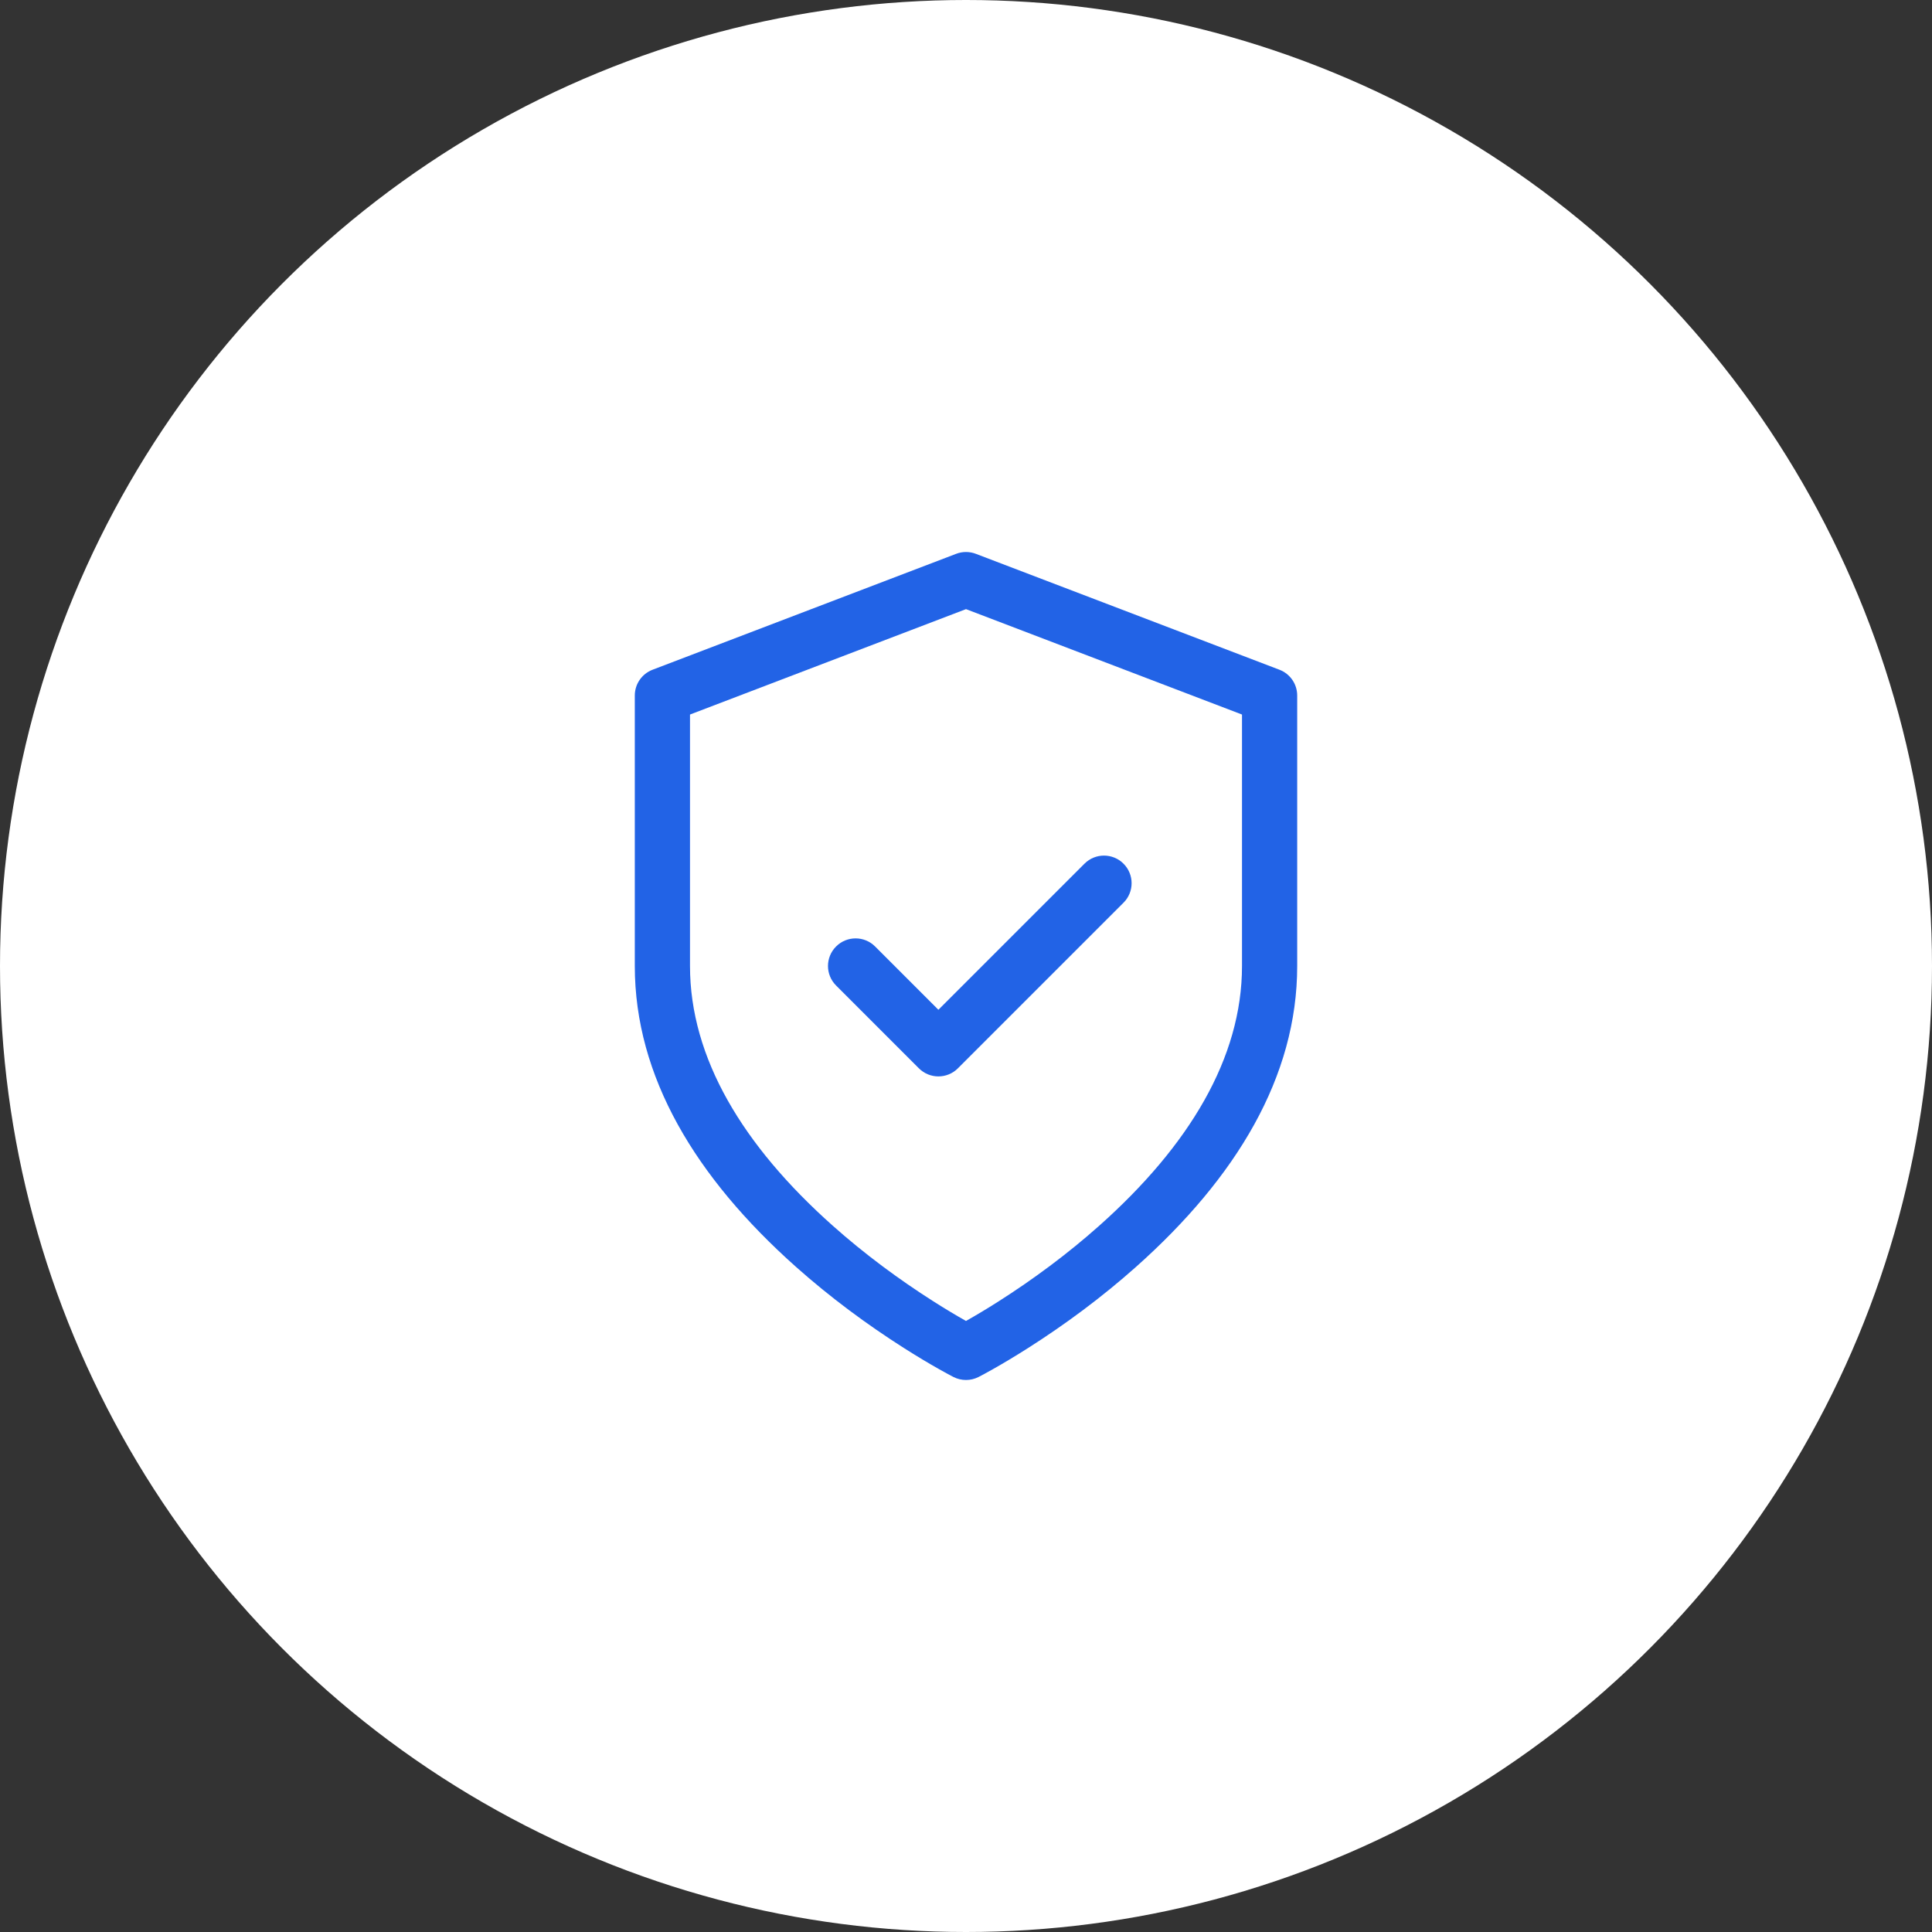
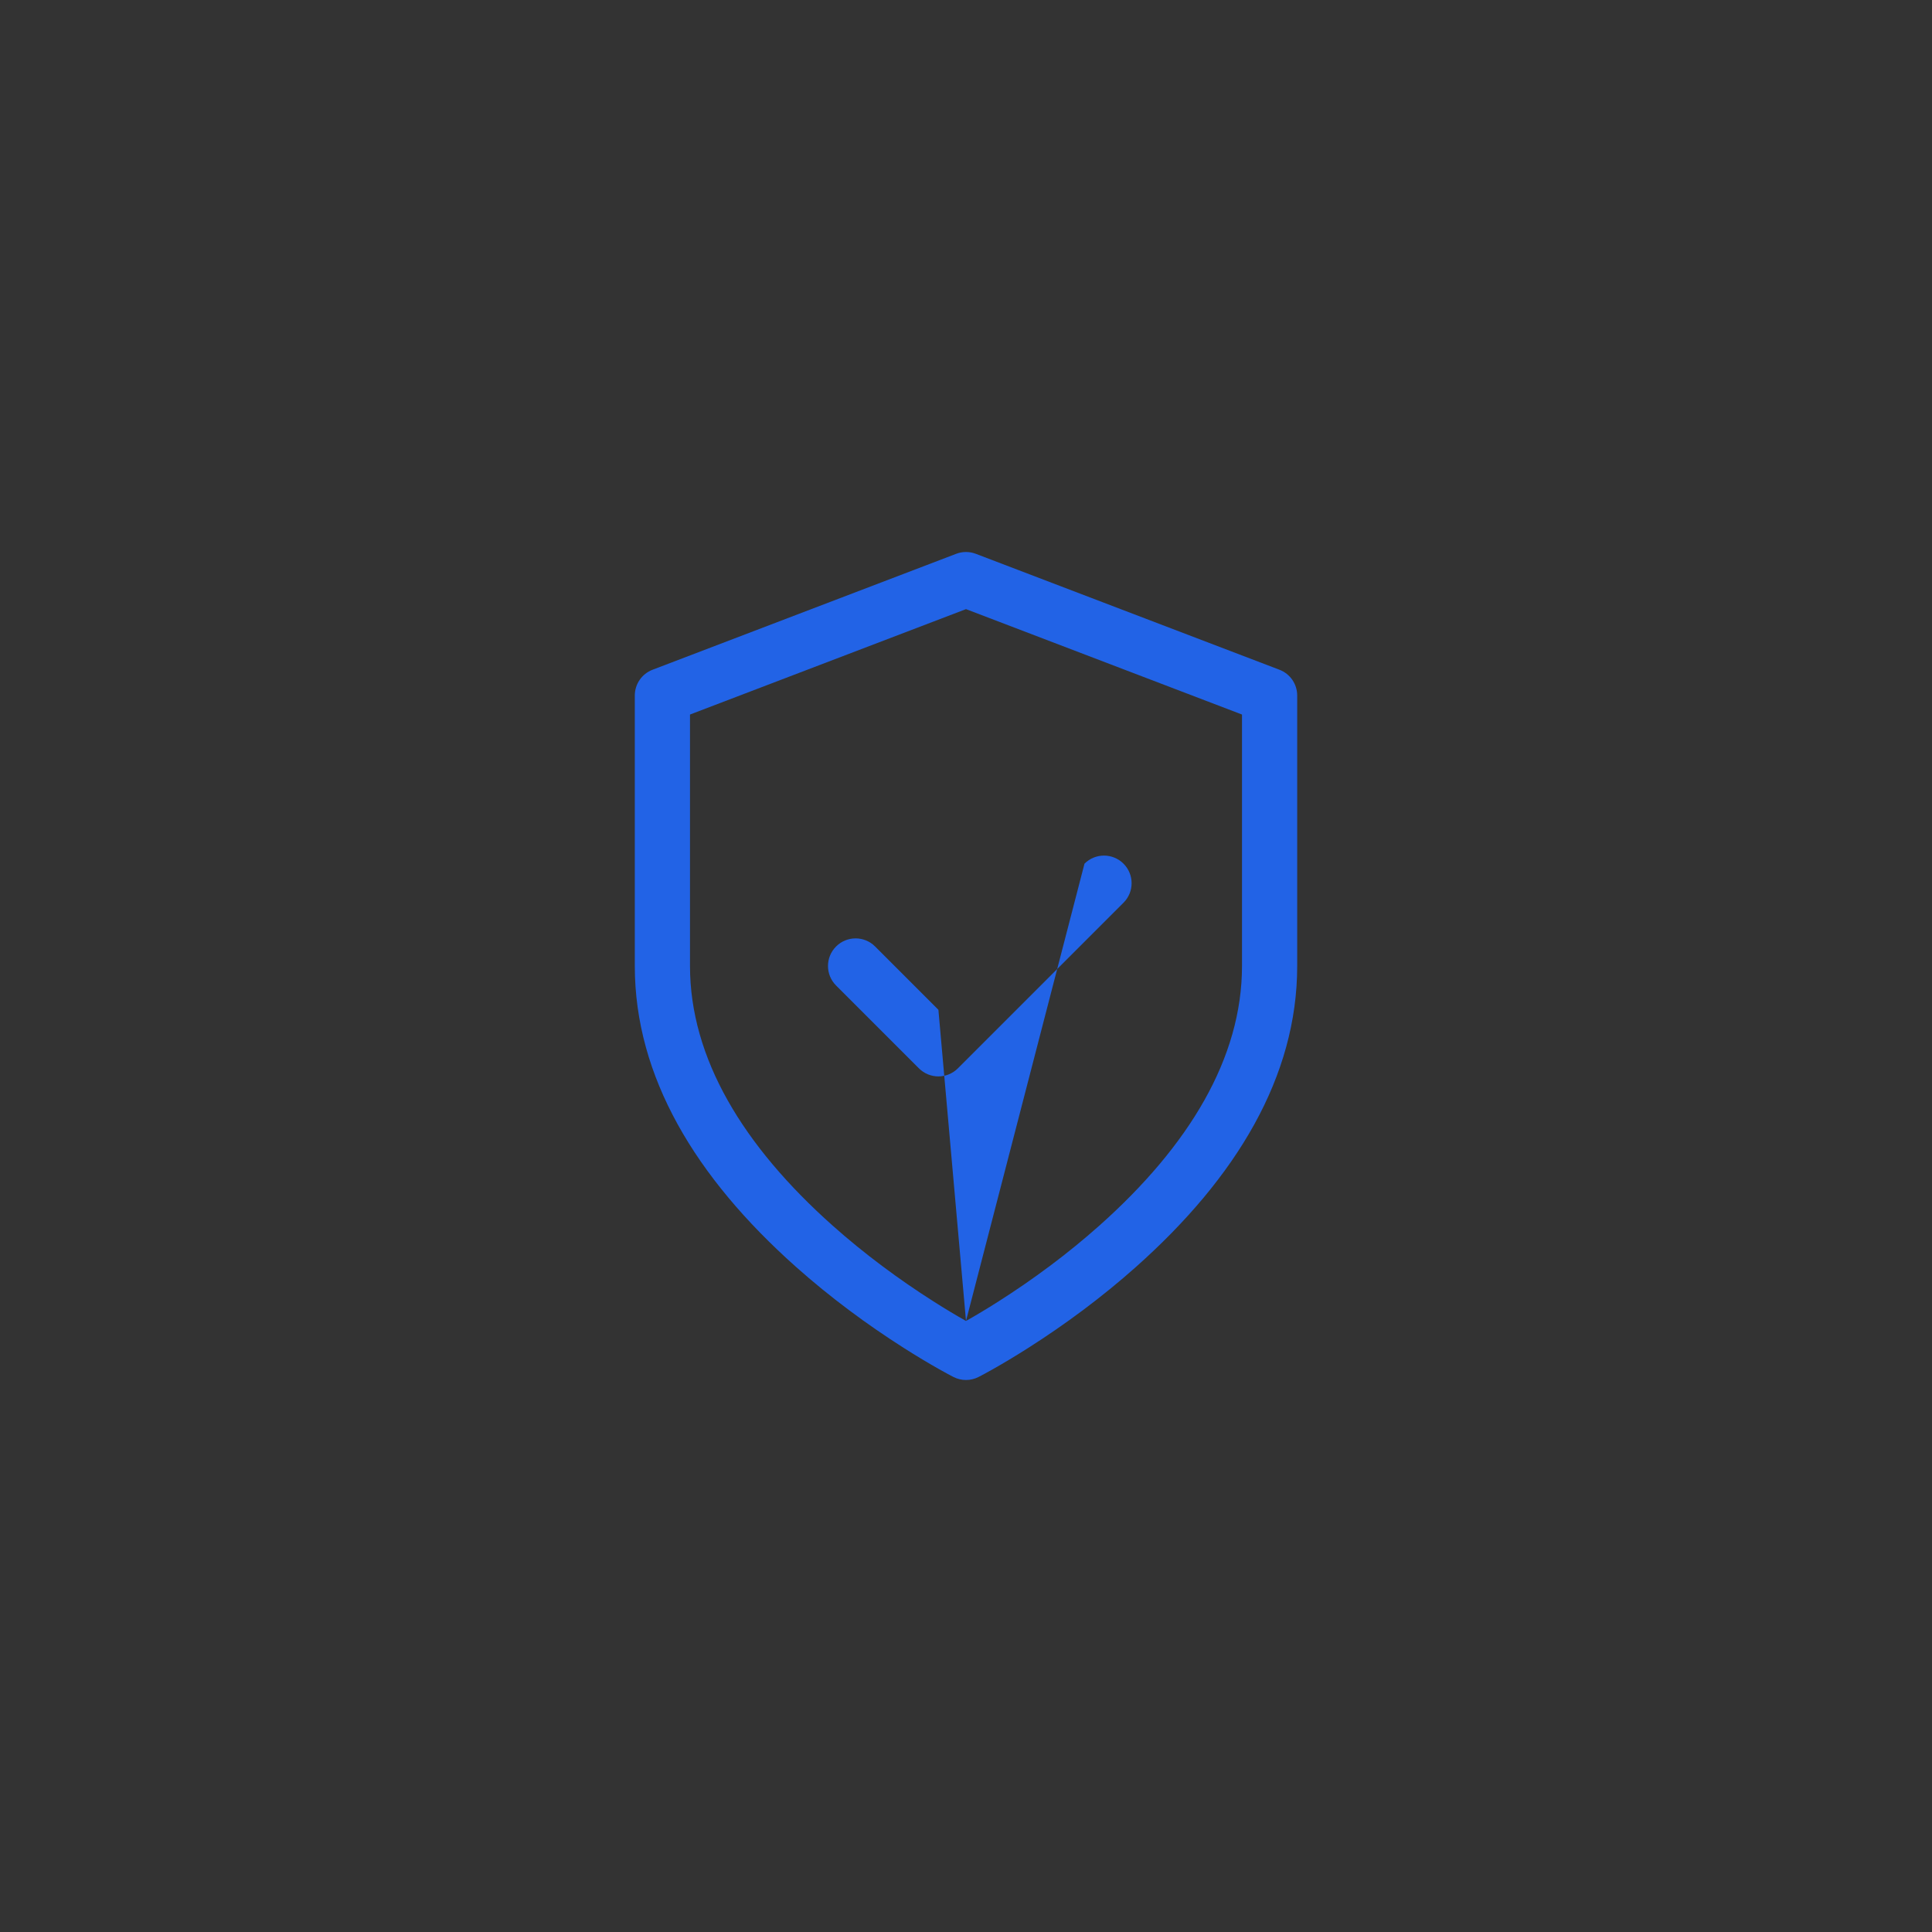
<svg xmlns="http://www.w3.org/2000/svg" width="70px" height="70px" viewBox="0 0 70 70" version="1.1">
  <rect x="0" y="0" width="70" height="70" fill="#333333" stroke="none" />
  <title>A5F0081A-3F24-4489-8A31-1B01C0DC0065</title>
  <desc>Created with sketchtool.</desc>
  <g id="Desktop" stroke="none" stroke-width="1" fill="none" fill-rule="evenodd">
    <g id="Homepage-V5" transform="translate(-766, -501)">
      <g id="Header" transform="translate(1, 0)">
        <g id="Hero" transform="translate(0, 146)">
          <g id="Categories" transform="translate(215, 355)">
            <g id="Category-block-3" transform="translate(468, 0)">
              <g id="Icon-group" transform="translate(77, 0)">
                <g id="ic_highsecurity" transform="translate(5, 0)">
-                   <circle id="Base" fill="#FFFFFF" cx="35" cy="35" r="35" />
-                   <path d="M35.454,49.891 C35.169,50.036 34.831,50.036 34.546,49.891 C34.448,49.841 34.275,49.748 34.036,49.614 C33.645,49.394 33.211,49.134 32.744,48.837 C31.413,47.99 30.081,47.007 28.835,45.897 C25.205,42.663 23,39.015 23,35 L23,25.2 C23,24.785 23.256,24.414 23.643,24.266 L34.643,20.066 C34.873,19.978 35.127,19.978 35.357,20.066 L46.357,24.266 C46.744,24.414 47,24.785 47,25.2 L47,35 C47,39.015 44.795,42.663 41.165,45.897 C39.919,47.007 38.587,47.99 37.256,48.837 C36.789,49.134 36.355,49.394 35.964,49.614 C35.725,49.748 35.552,49.841 35.454,49.891 Z M35,47.861 C35.356,47.66 35.754,47.423 36.182,47.15 C37.428,46.357 38.675,45.437 39.835,44.403 C43.08,41.512 45,38.335 45,35 L45,25.889 L35,22.07 L25,25.889 L25,35 C25,38.335 26.92,41.512 30.165,44.403 C31.325,45.437 32.572,46.357 33.818,47.15 C34.246,47.423 34.644,47.66 35,47.861 Z M34,36.586 L39.293,31.293 C39.683,30.902 40.317,30.902 40.707,31.293 C41.098,31.683 41.098,32.317 40.707,32.707 L34.707,38.707 C34.317,39.098 33.683,39.098 33.293,38.707 L30.293,35.707 C29.902,35.317 29.902,34.683 30.293,34.293 C30.683,33.902 31.317,33.902 31.707,34.293 L34,36.586 Z" id="ic_security" fill="#2263E6" fill-rule="nonzero" />
+                   <path d="M35.454,49.891 C35.169,50.036 34.831,50.036 34.546,49.891 C34.448,49.841 34.275,49.748 34.036,49.614 C33.645,49.394 33.211,49.134 32.744,48.837 C31.413,47.99 30.081,47.007 28.835,45.897 C25.205,42.663 23,39.015 23,35 L23,25.2 C23,24.785 23.256,24.414 23.643,24.266 L34.643,20.066 C34.873,19.978 35.127,19.978 35.357,20.066 L46.357,24.266 C46.744,24.414 47,24.785 47,25.2 L47,35 C47,39.015 44.795,42.663 41.165,45.897 C39.919,47.007 38.587,47.99 37.256,48.837 C36.789,49.134 36.355,49.394 35.964,49.614 C35.725,49.748 35.552,49.841 35.454,49.891 Z M35,47.861 C35.356,47.66 35.754,47.423 36.182,47.15 C37.428,46.357 38.675,45.437 39.835,44.403 C43.08,41.512 45,38.335 45,35 L45,25.889 L35,22.07 L25,25.889 L25,35 C25,38.335 26.92,41.512 30.165,44.403 C31.325,45.437 32.572,46.357 33.818,47.15 C34.246,47.423 34.644,47.66 35,47.861 Z L39.293,31.293 C39.683,30.902 40.317,30.902 40.707,31.293 C41.098,31.683 41.098,32.317 40.707,32.707 L34.707,38.707 C34.317,39.098 33.683,39.098 33.293,38.707 L30.293,35.707 C29.902,35.317 29.902,34.683 30.293,34.293 C30.683,33.902 31.317,33.902 31.707,34.293 L34,36.586 Z" id="ic_security" fill="#2263E6" fill-rule="nonzero" />
                </g>
              </g>
            </g>
          </g>
        </g>
      </g>
    </g>
  </g>
</svg>